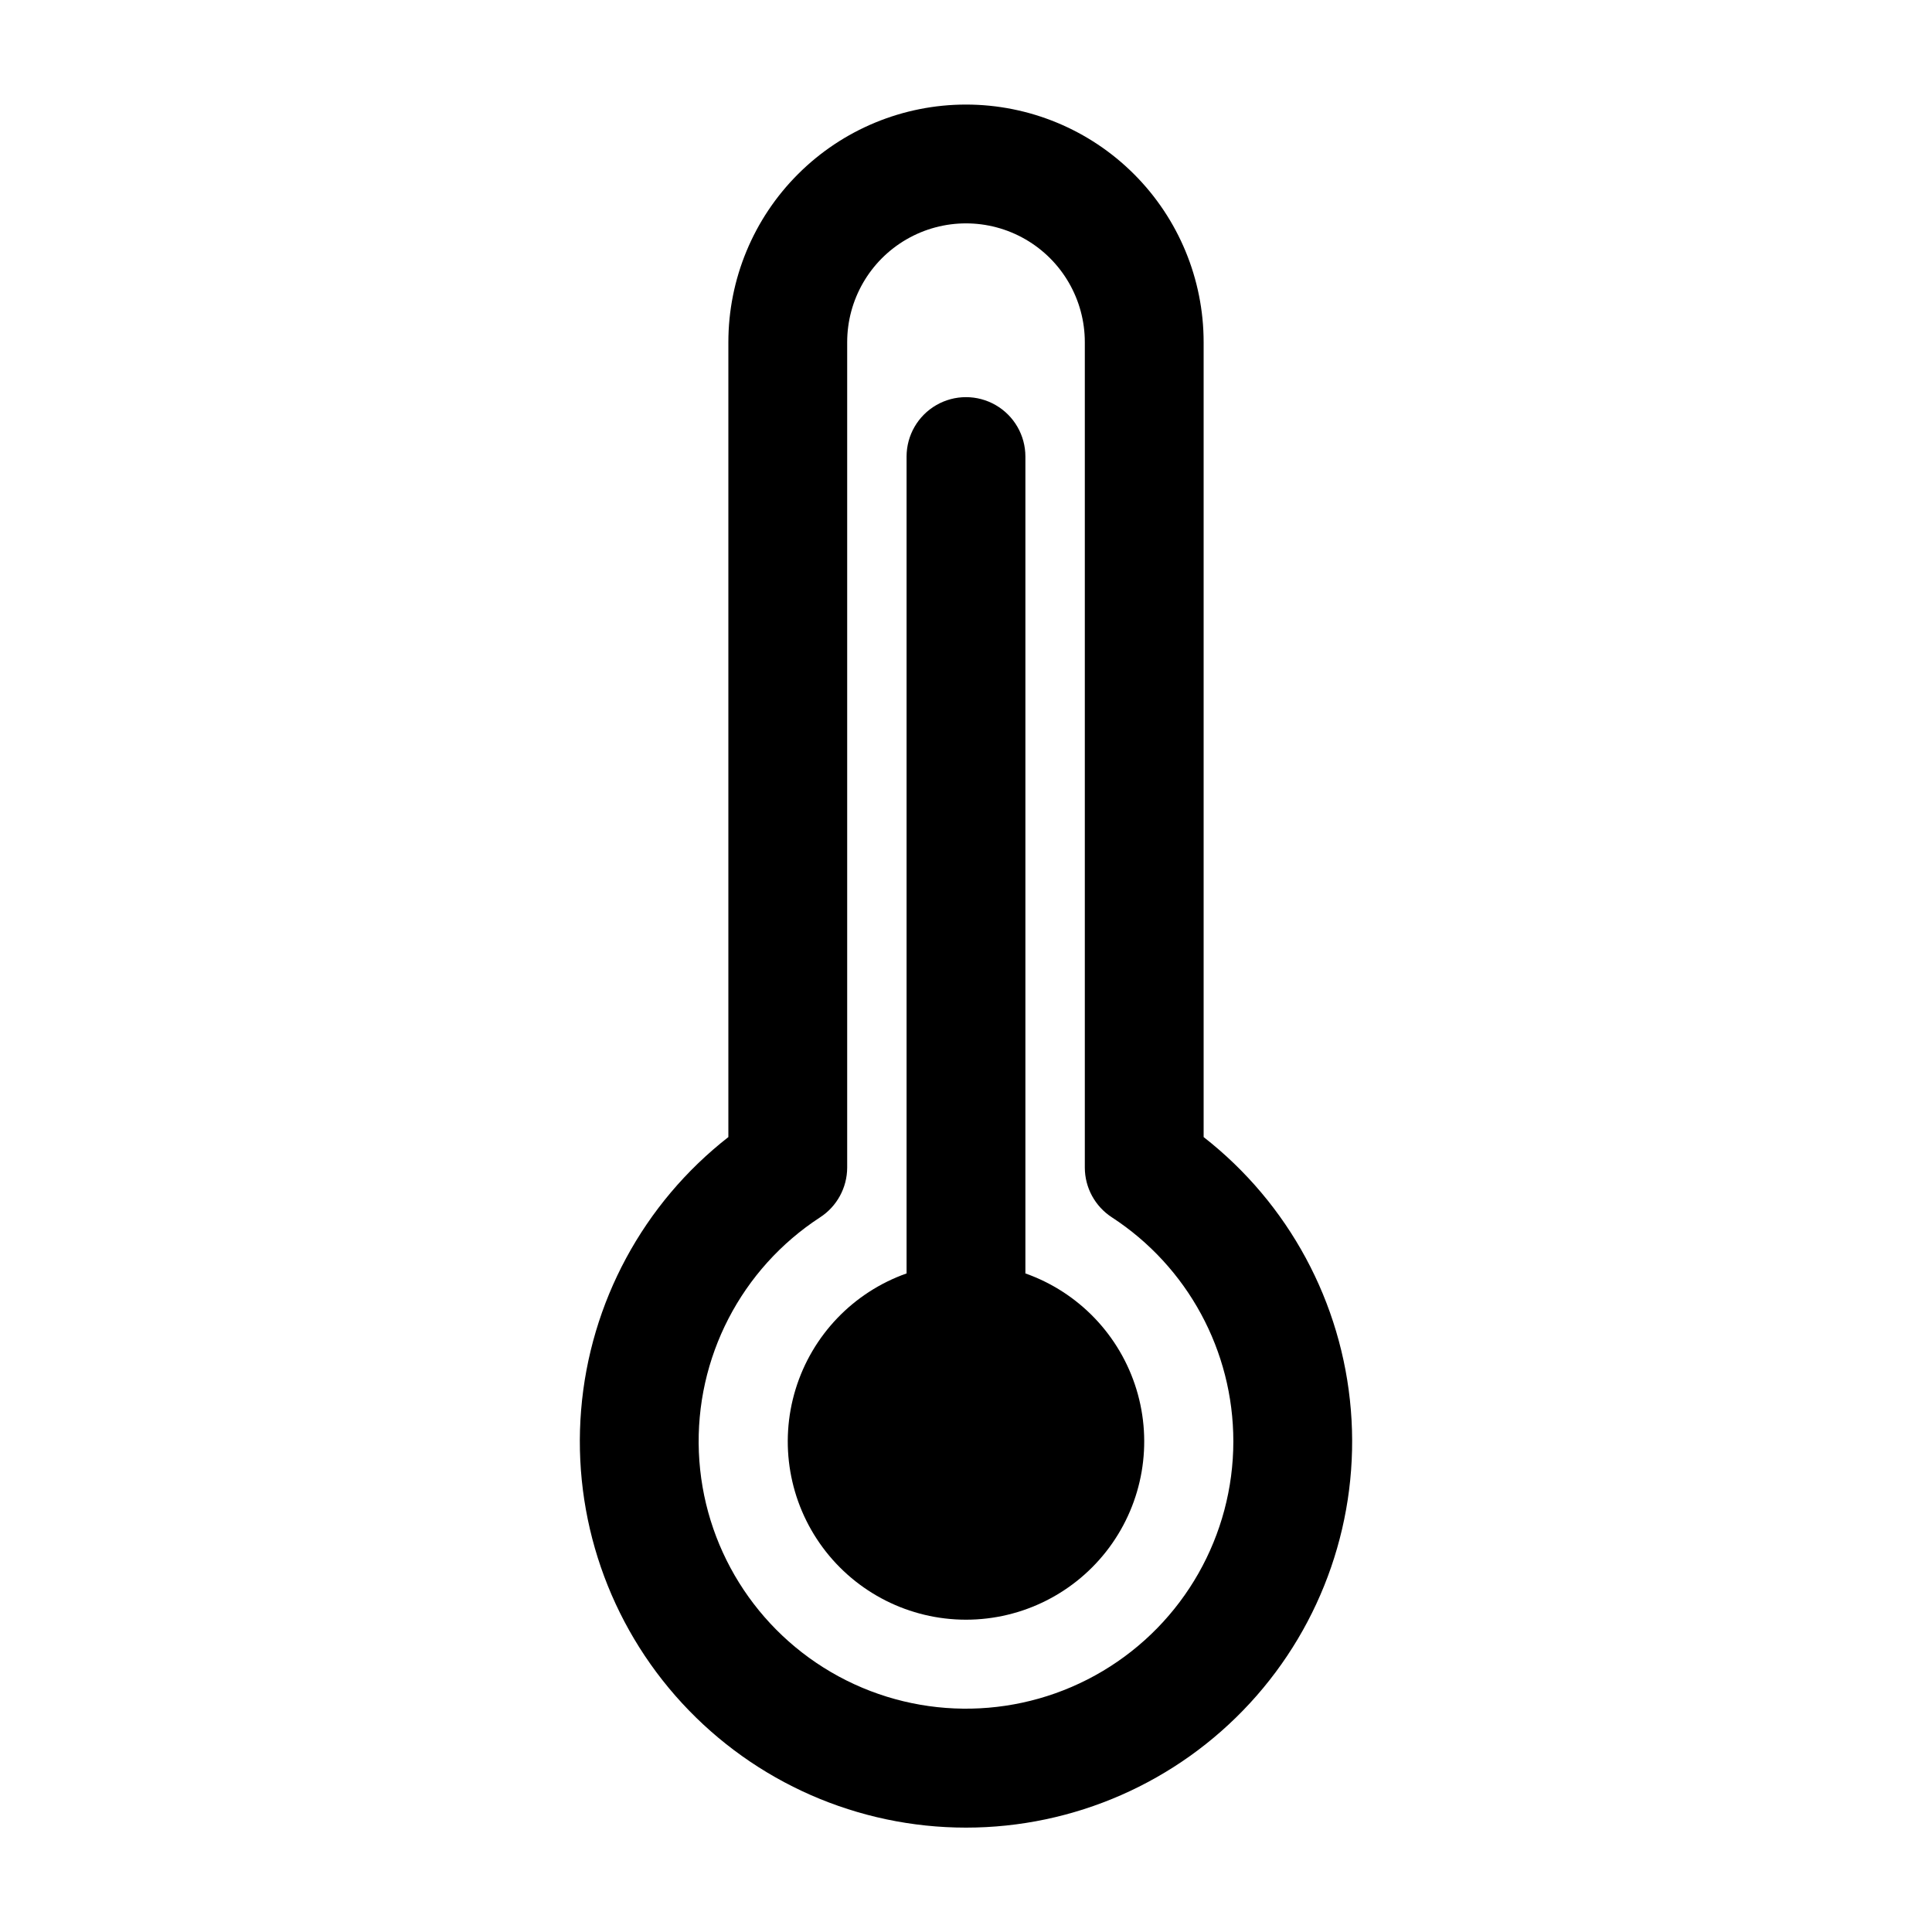
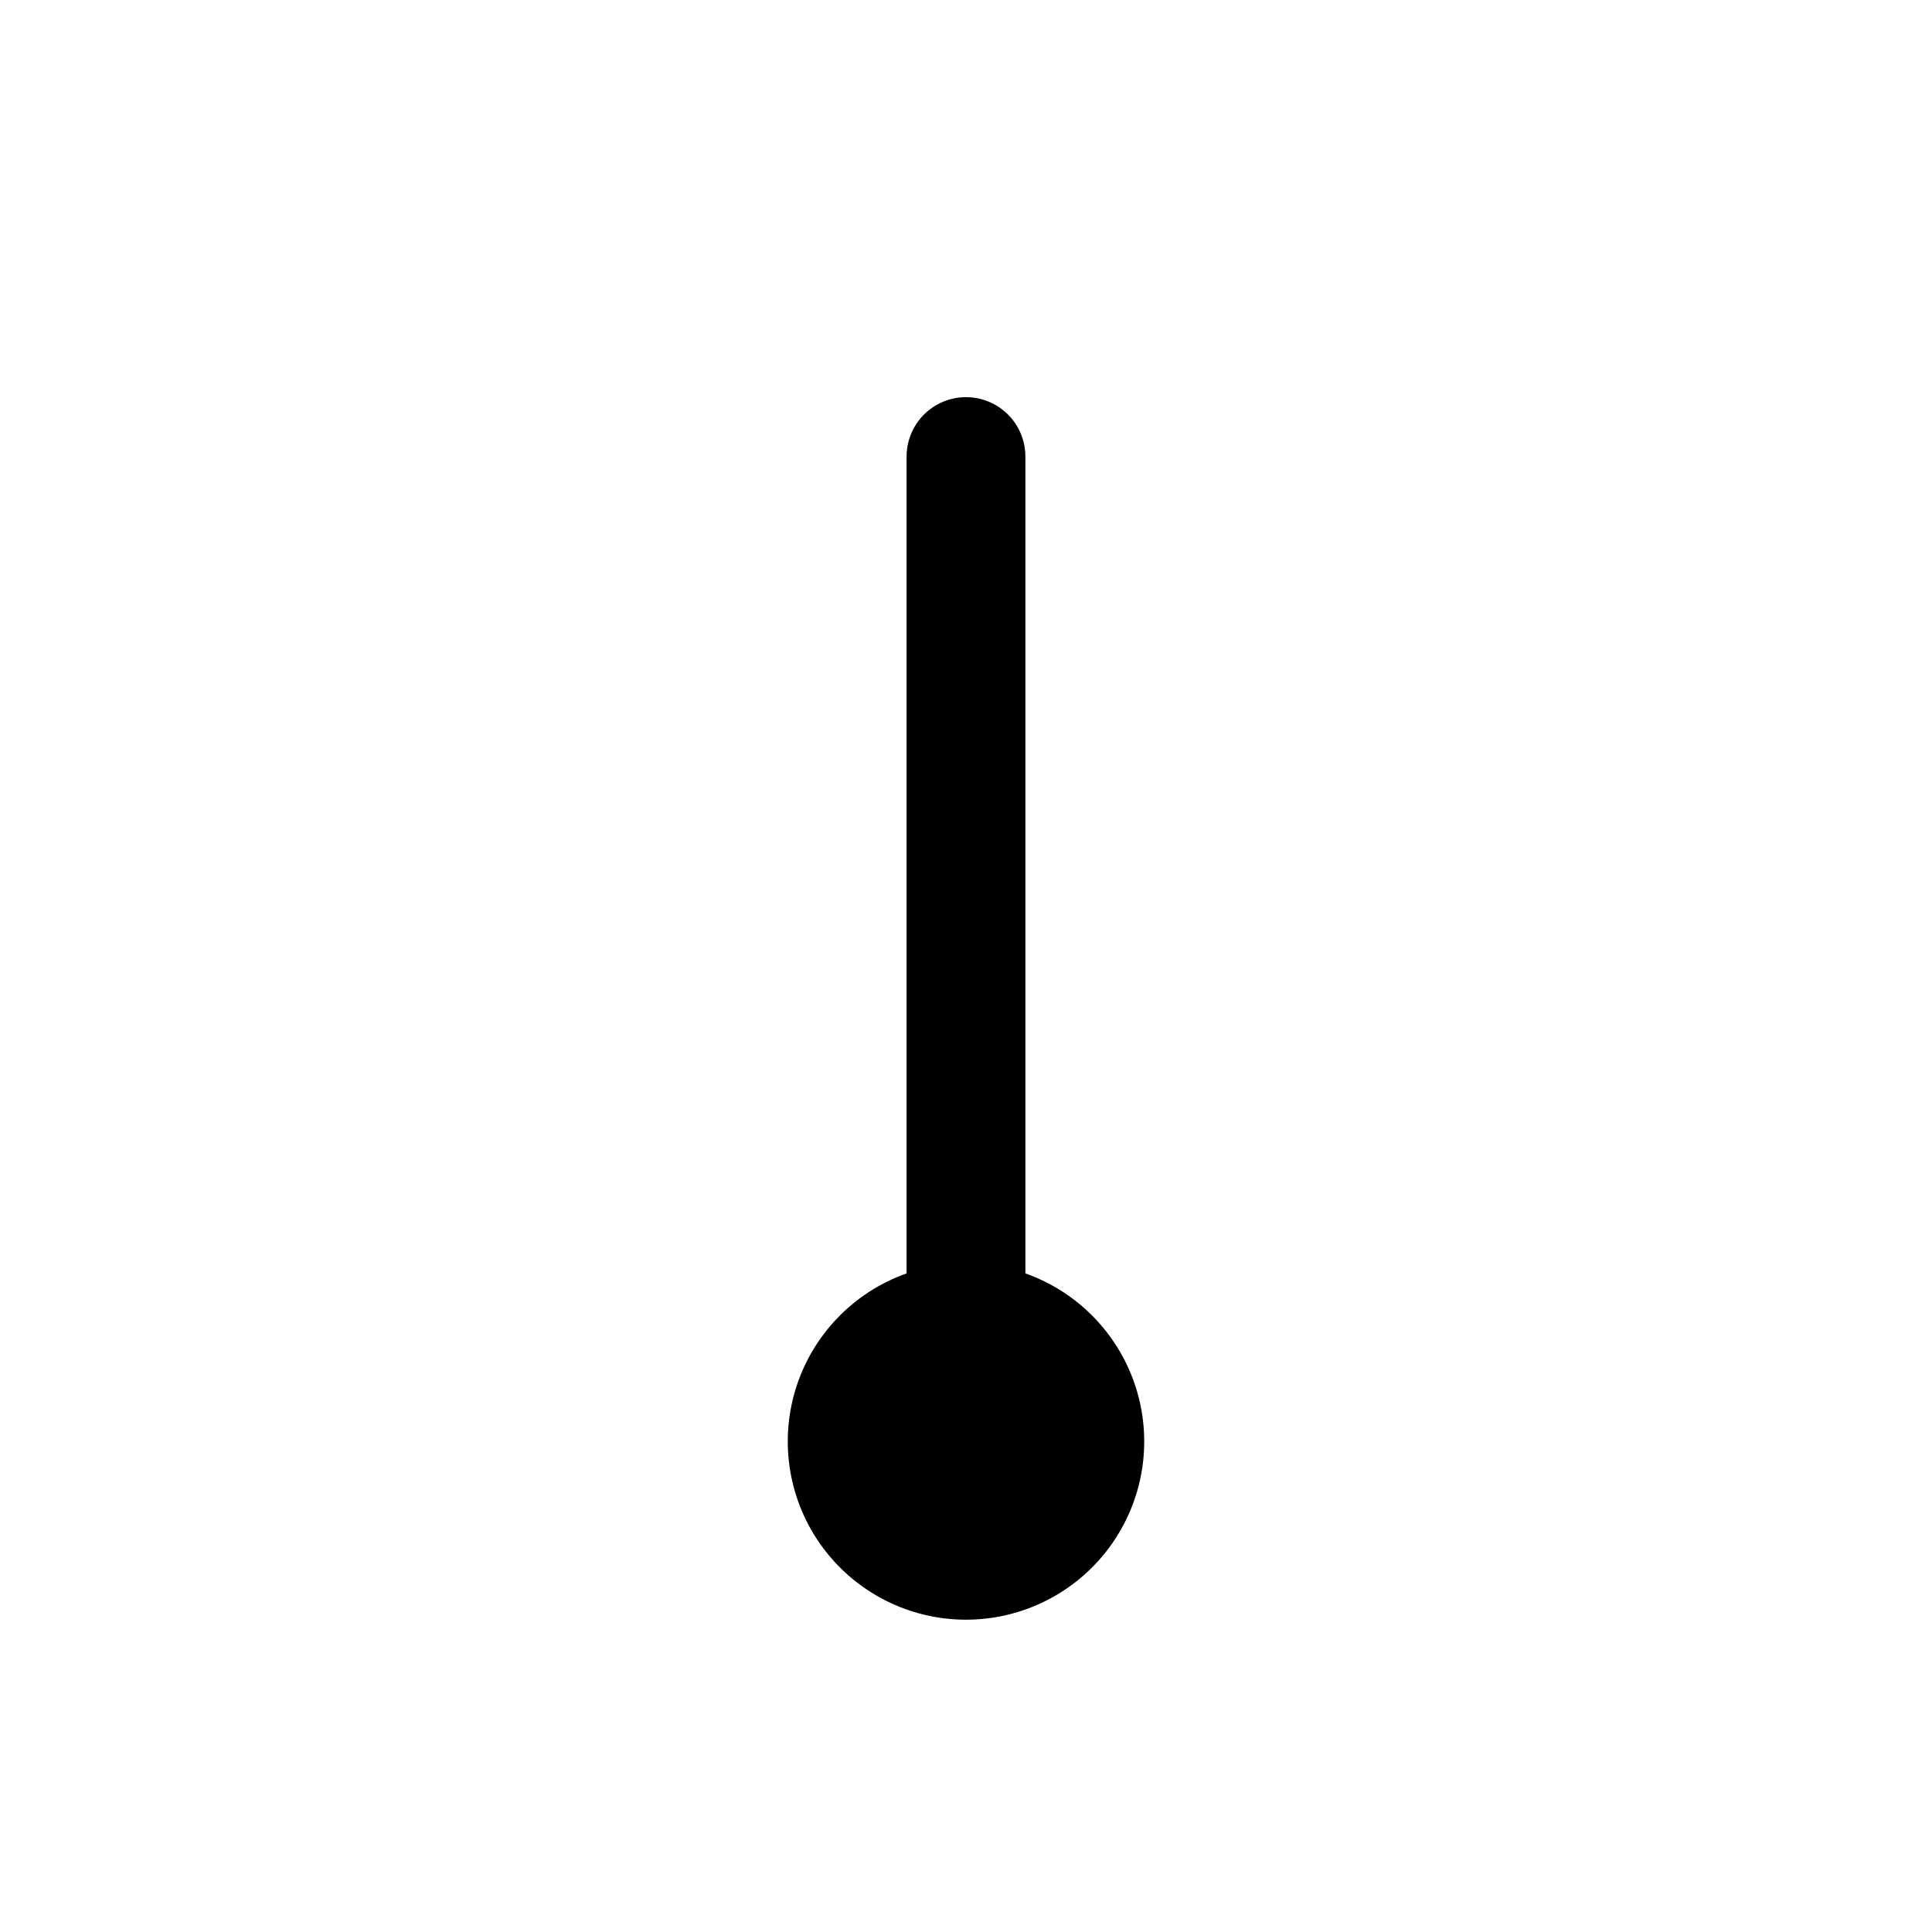
<svg xmlns="http://www.w3.org/2000/svg" fill="#000000" width="800px" height="800px" version="1.1" viewBox="144 144 512 512">
  <g>
    <path d="m415.74 481.47v-216.48c0-5.625-3-10.82-7.871-13.633s-10.875-2.812-15.746 0-7.871 8.008-7.871 13.633v216.48c-14.121 4.992-25.035 16.387-29.418 30.707-4.383 14.32-1.715 29.871 7.191 41.914 8.906 12.039 22.996 19.145 37.973 19.145s29.066-7.106 37.973-19.145c8.906-12.043 11.574-27.594 7.191-41.914-4.387-14.32-15.301-25.715-29.422-30.707z" />
-     <path d="m400 171.71c-16.703 0-32.723 6.633-44.531 18.445-11.812 11.809-18.445 27.828-18.445 44.531v210.65c-22.539 17.598-36.688 43.82-39.02 72.316-2.332 28.496 7.363 56.672 26.738 77.695 19.375 21.027 46.664 32.992 75.258 32.992 28.59 0 55.879-11.965 75.254-32.992 19.379-21.023 29.074-49.199 26.738-77.695-2.332-28.496-16.48-54.719-39.016-72.316v-210.65c0-16.703-6.637-32.723-18.445-44.531-11.812-11.812-27.832-18.445-44.531-18.445zm70.848 354.24v-0.004c0.008 24.977-13.137 48.113-34.594 60.891-21.457 12.781-48.062 13.32-70.02 1.418-21.957-11.902-36.023-34.484-37.027-59.441-1.004-24.957 11.207-48.594 32.141-62.219 4.449-2.894 7.144-7.84 7.164-13.148v-218.76c0-11.25 6-21.645 15.742-27.27 9.742-5.625 21.746-5.625 31.488 0 9.742 5.625 15.746 16.02 15.746 27.27v218.76c0.016 5.309 2.711 10.254 7.16 13.148 20.078 13.066 32.191 35.398 32.199 59.352z" />
  </g>
</svg>